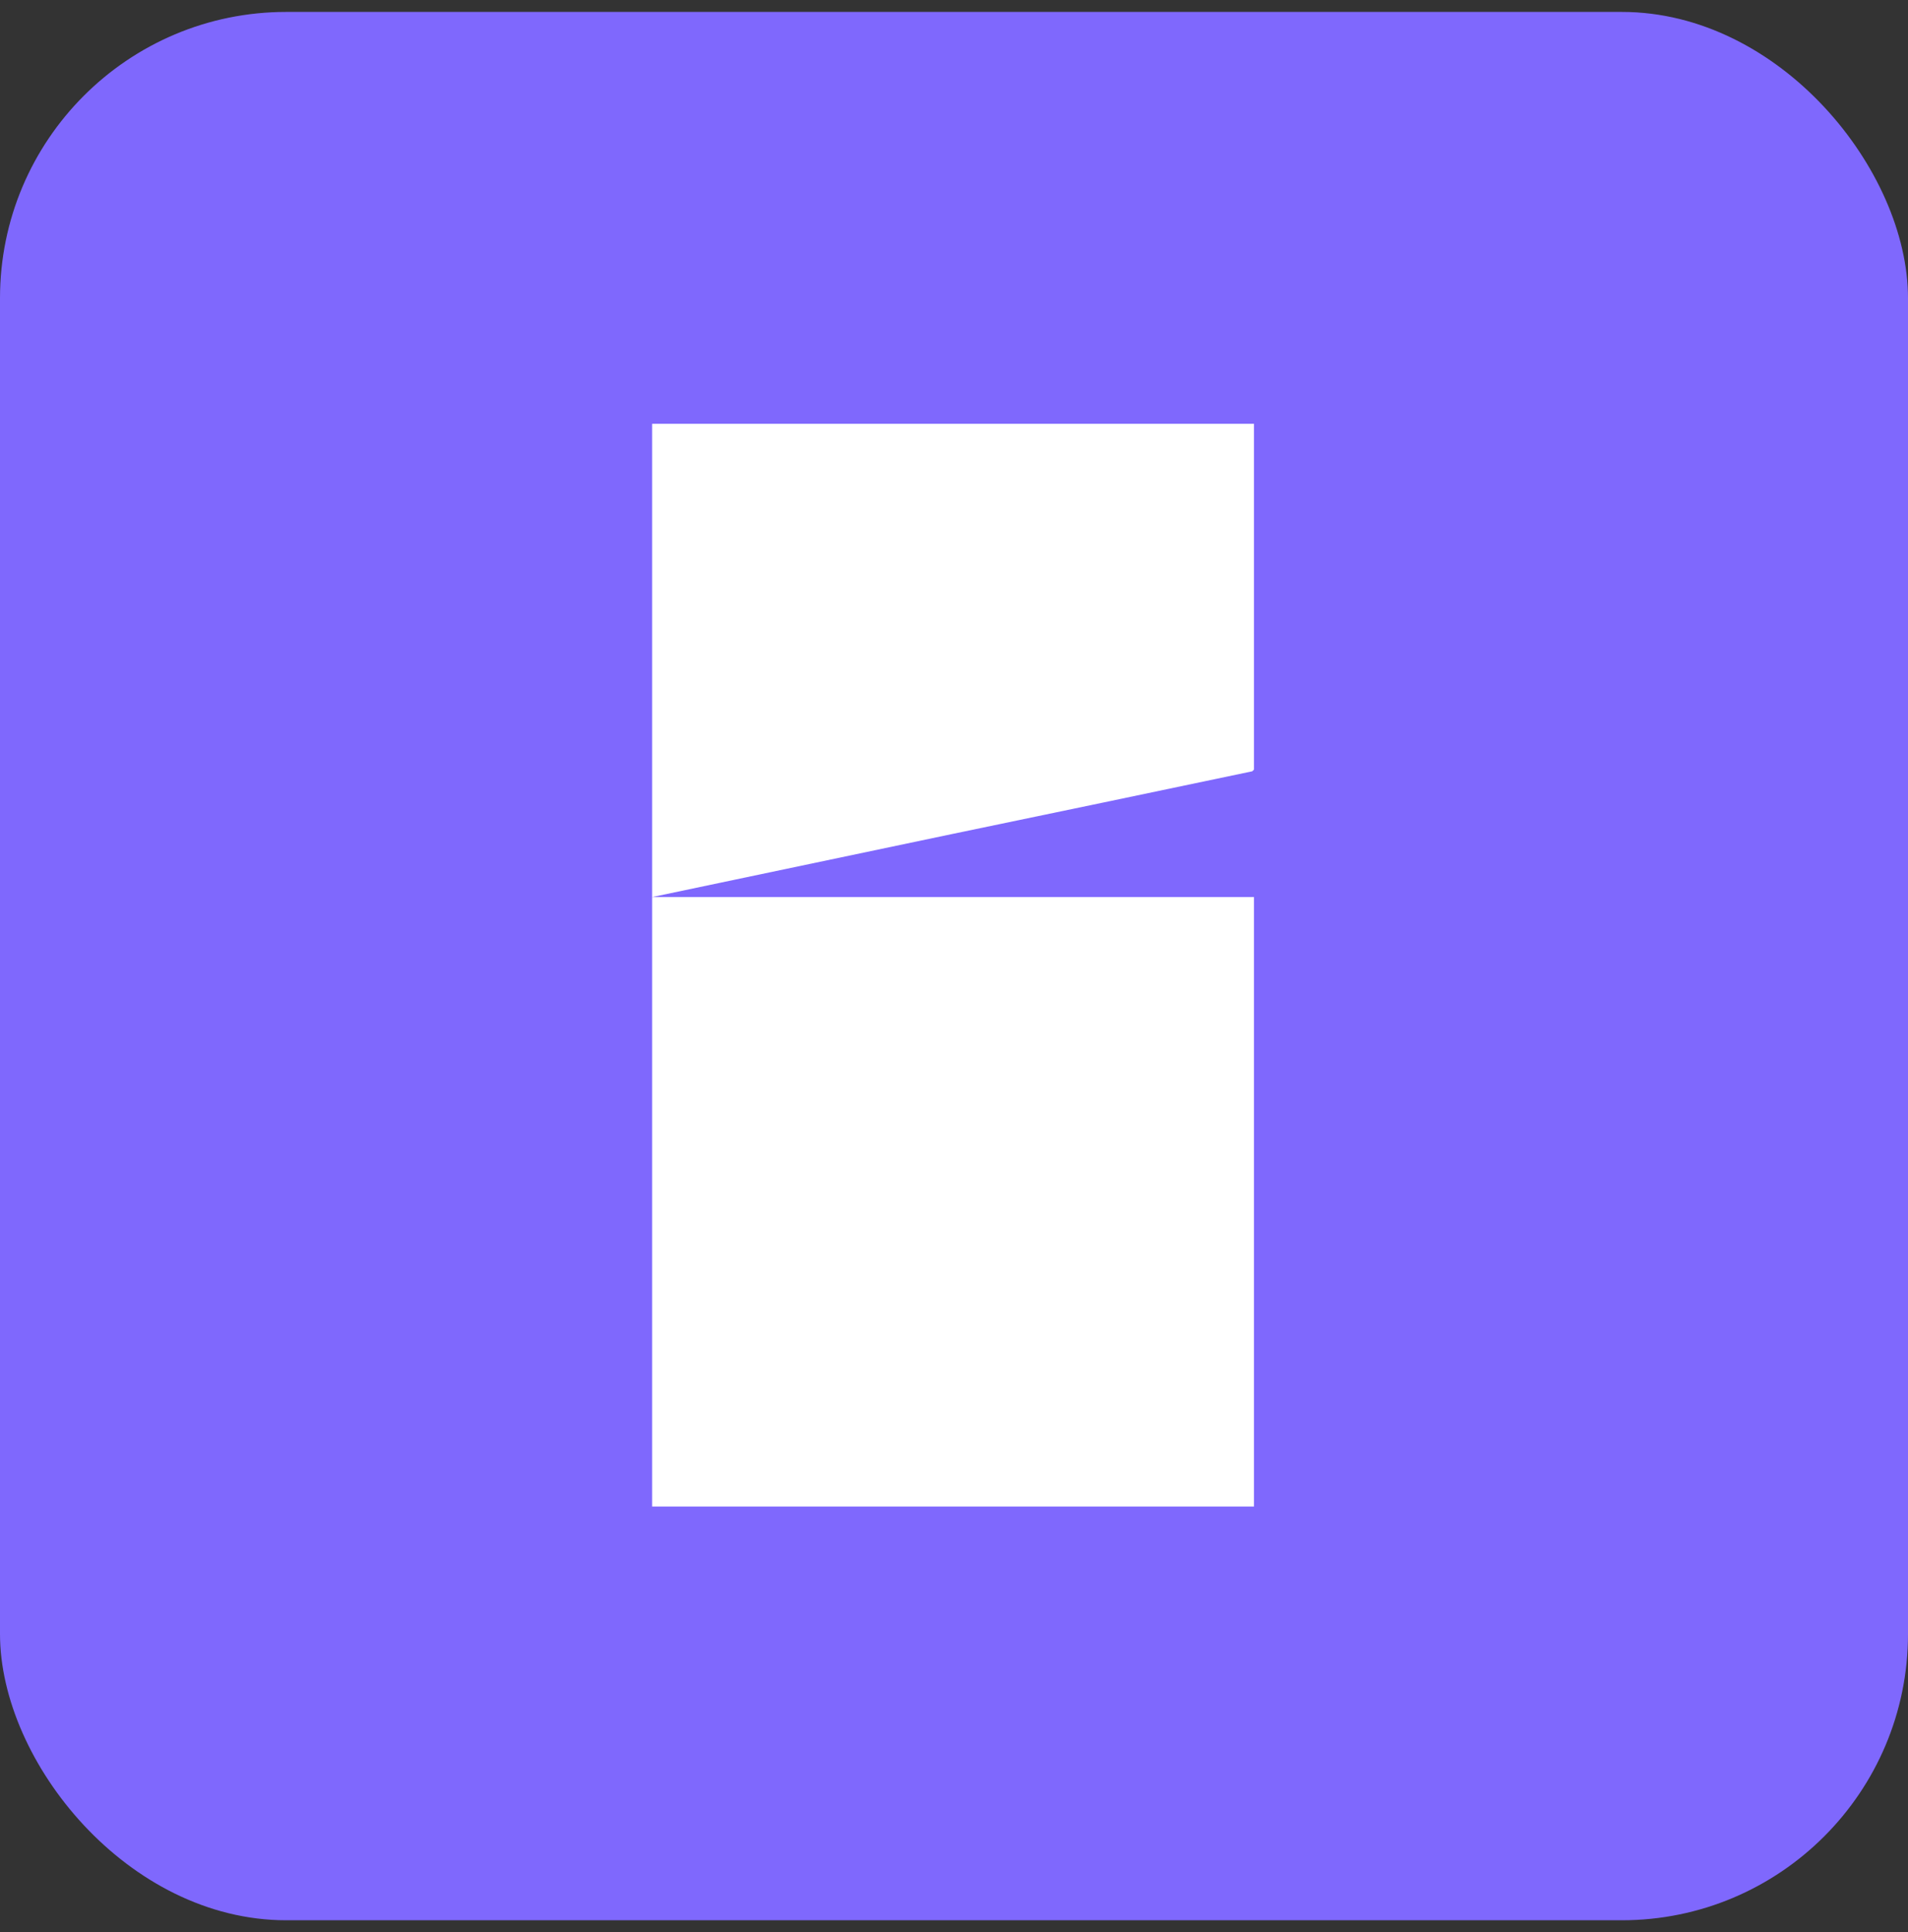
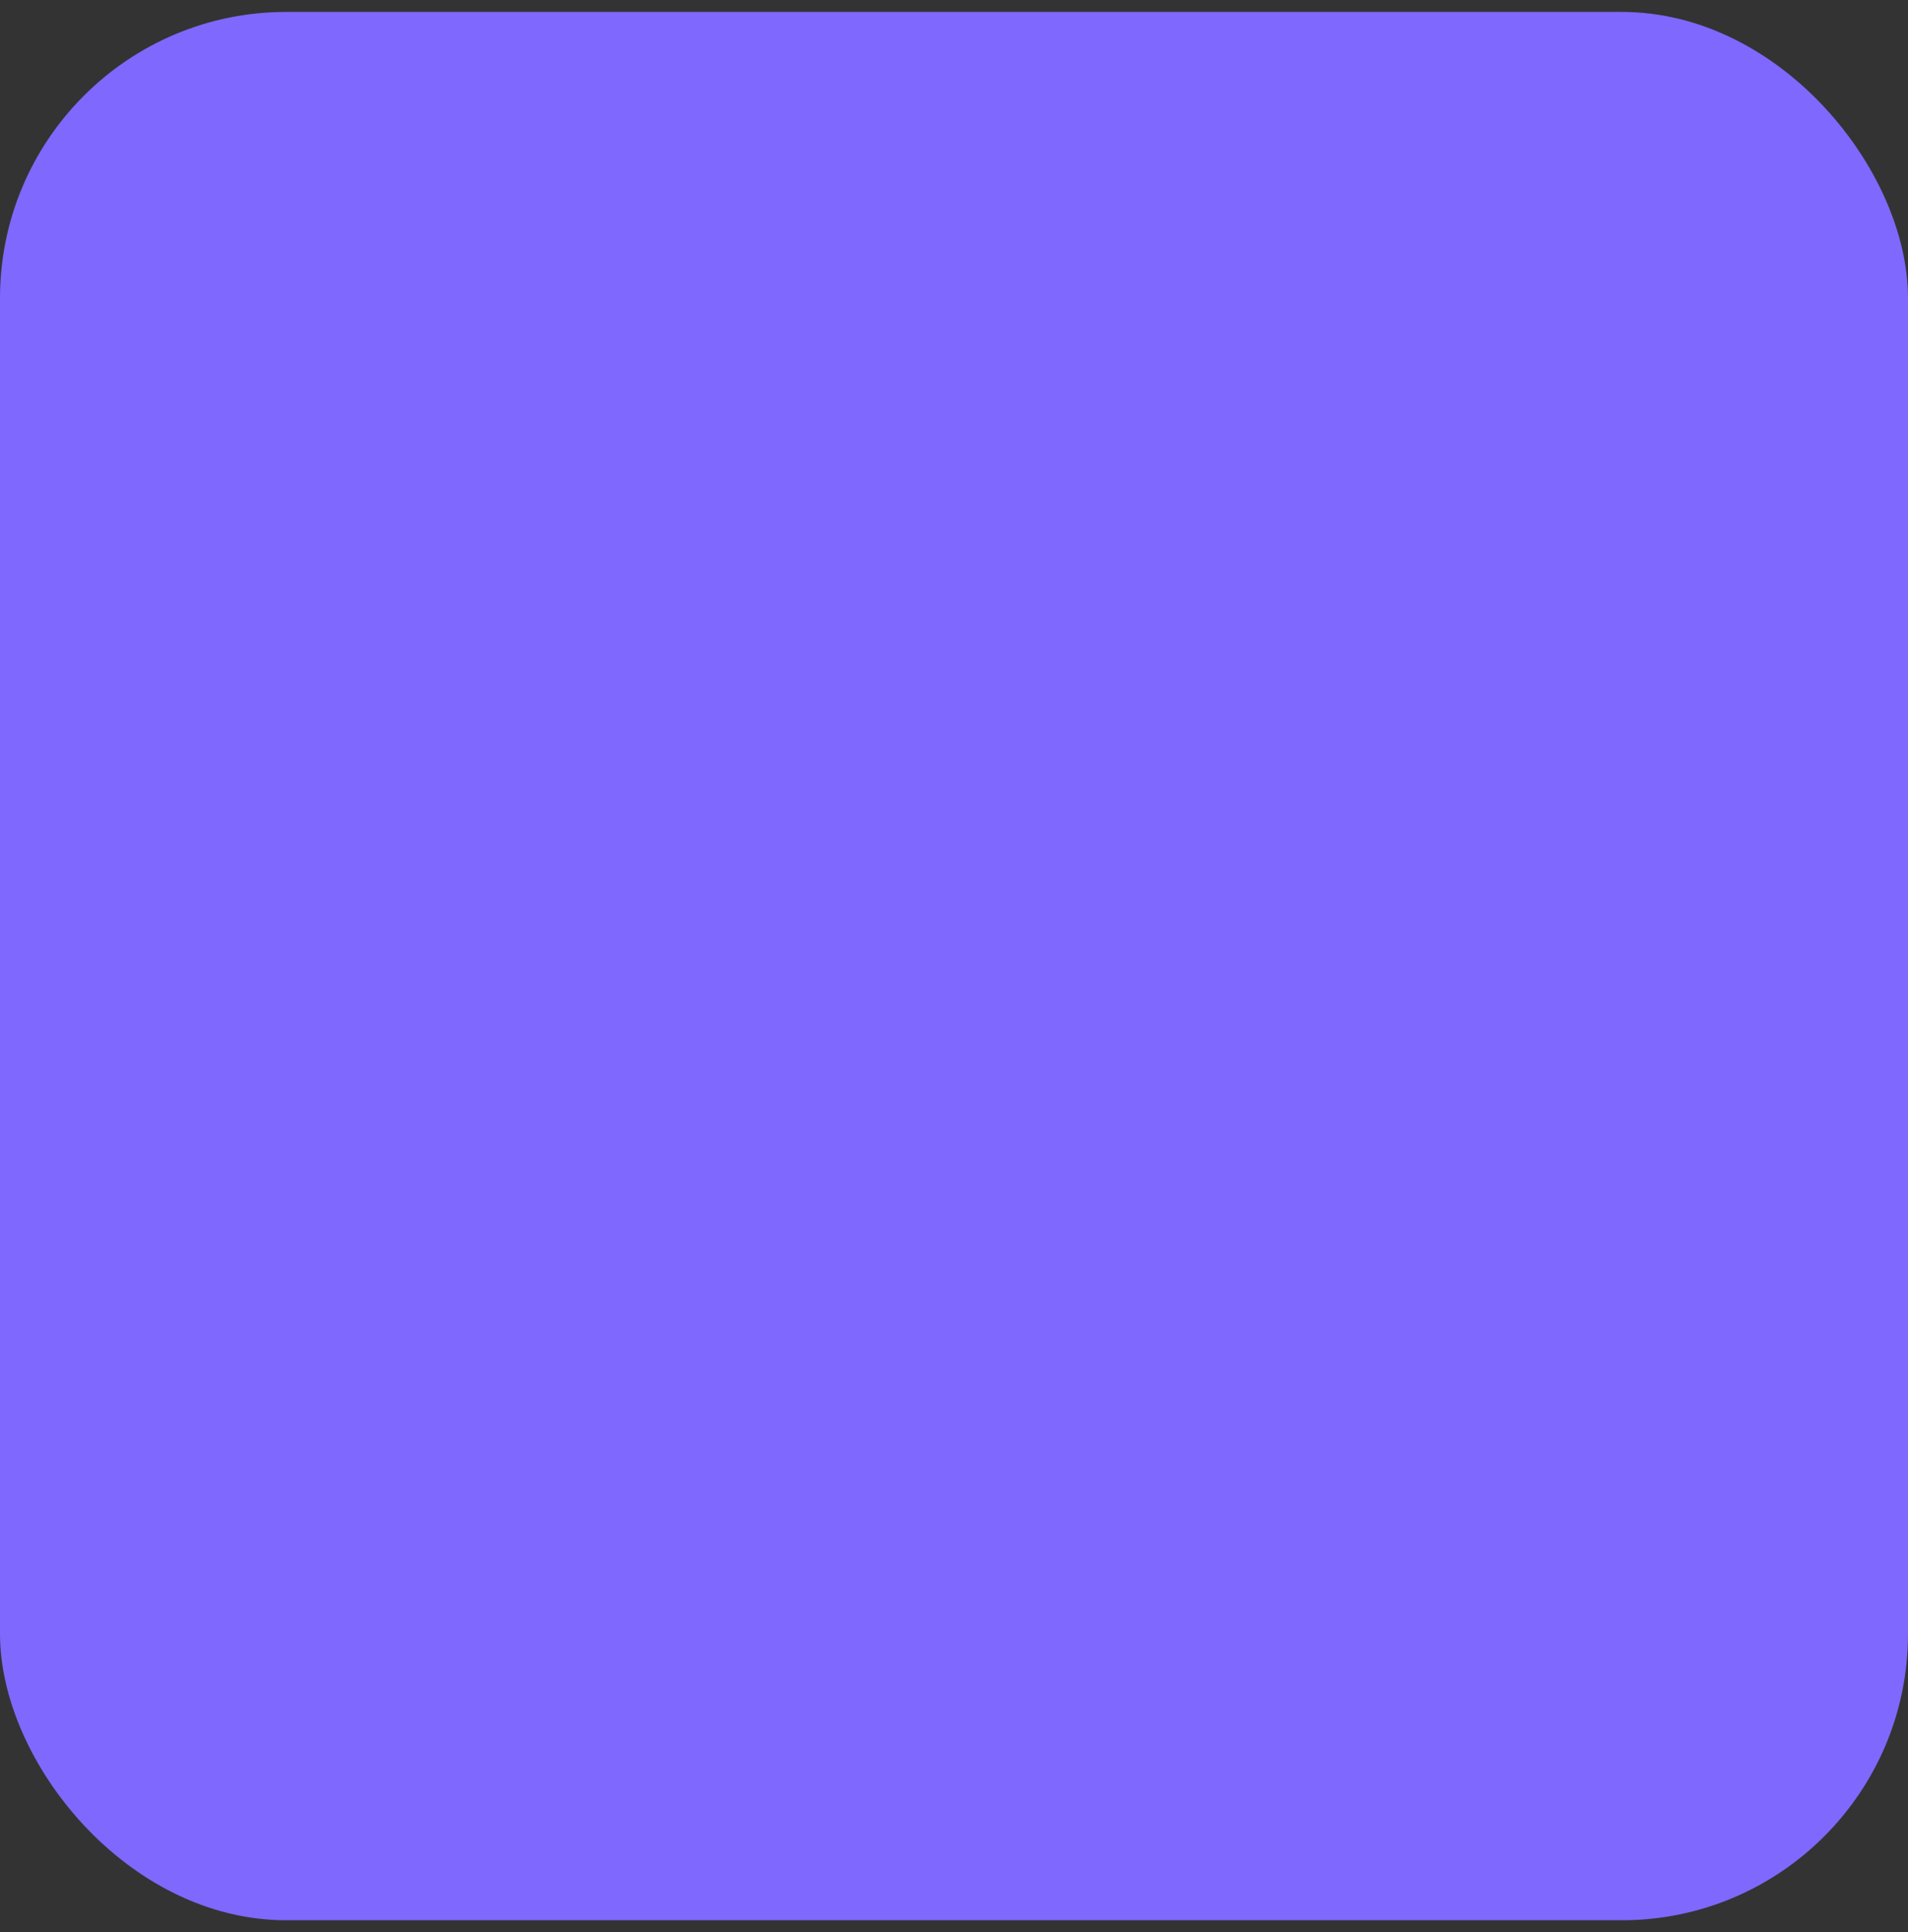
<svg xmlns="http://www.w3.org/2000/svg" width="80" height="81" viewBox="0 0 80 81" fill="none">
  <rect x="0" y="0" width="80" height="81" fill="#333333" stroke="none" />
  <rect y="0.5" width="80" height="80" rx="12" fill="#7F68FD" />
-   <path d="M27.344 63.156C27.344 60.911 27.344 58.69 27.344 56.494C27.344 54.249 27.344 52.028 27.344 49.832C27.344 47.587 27.344 45.366 27.344 43.17C27.344 42.242 27.344 41.315 27.344 40.388C27.344 39.46 27.344 38.533 27.344 37.606C30.164 37.606 32.959 37.606 35.731 37.606C38.551 37.606 41.371 37.606 44.191 37.606C47.011 37.606 49.807 37.606 52.578 37.606C52.578 40.437 52.578 43.267 52.578 46.098C52.578 48.929 52.578 51.784 52.578 54.664C52.578 57.495 52.578 60.325 52.578 63.156H27.344ZM27.344 37.606C27.344 34.287 27.344 30.968 27.344 27.649C27.344 24.33 27.344 21.036 27.344 17.766H52.578C52.578 19.376 52.578 20.987 52.578 22.598C52.578 24.208 52.578 25.819 52.578 27.429C52.578 29.04 52.578 30.651 52.578 32.261C52.578 32.261 52.554 32.286 52.505 32.334C48.324 33.213 44.118 34.092 39.888 34.97C35.707 35.849 31.525 36.727 27.344 37.606Z" fill="white" />
</svg>